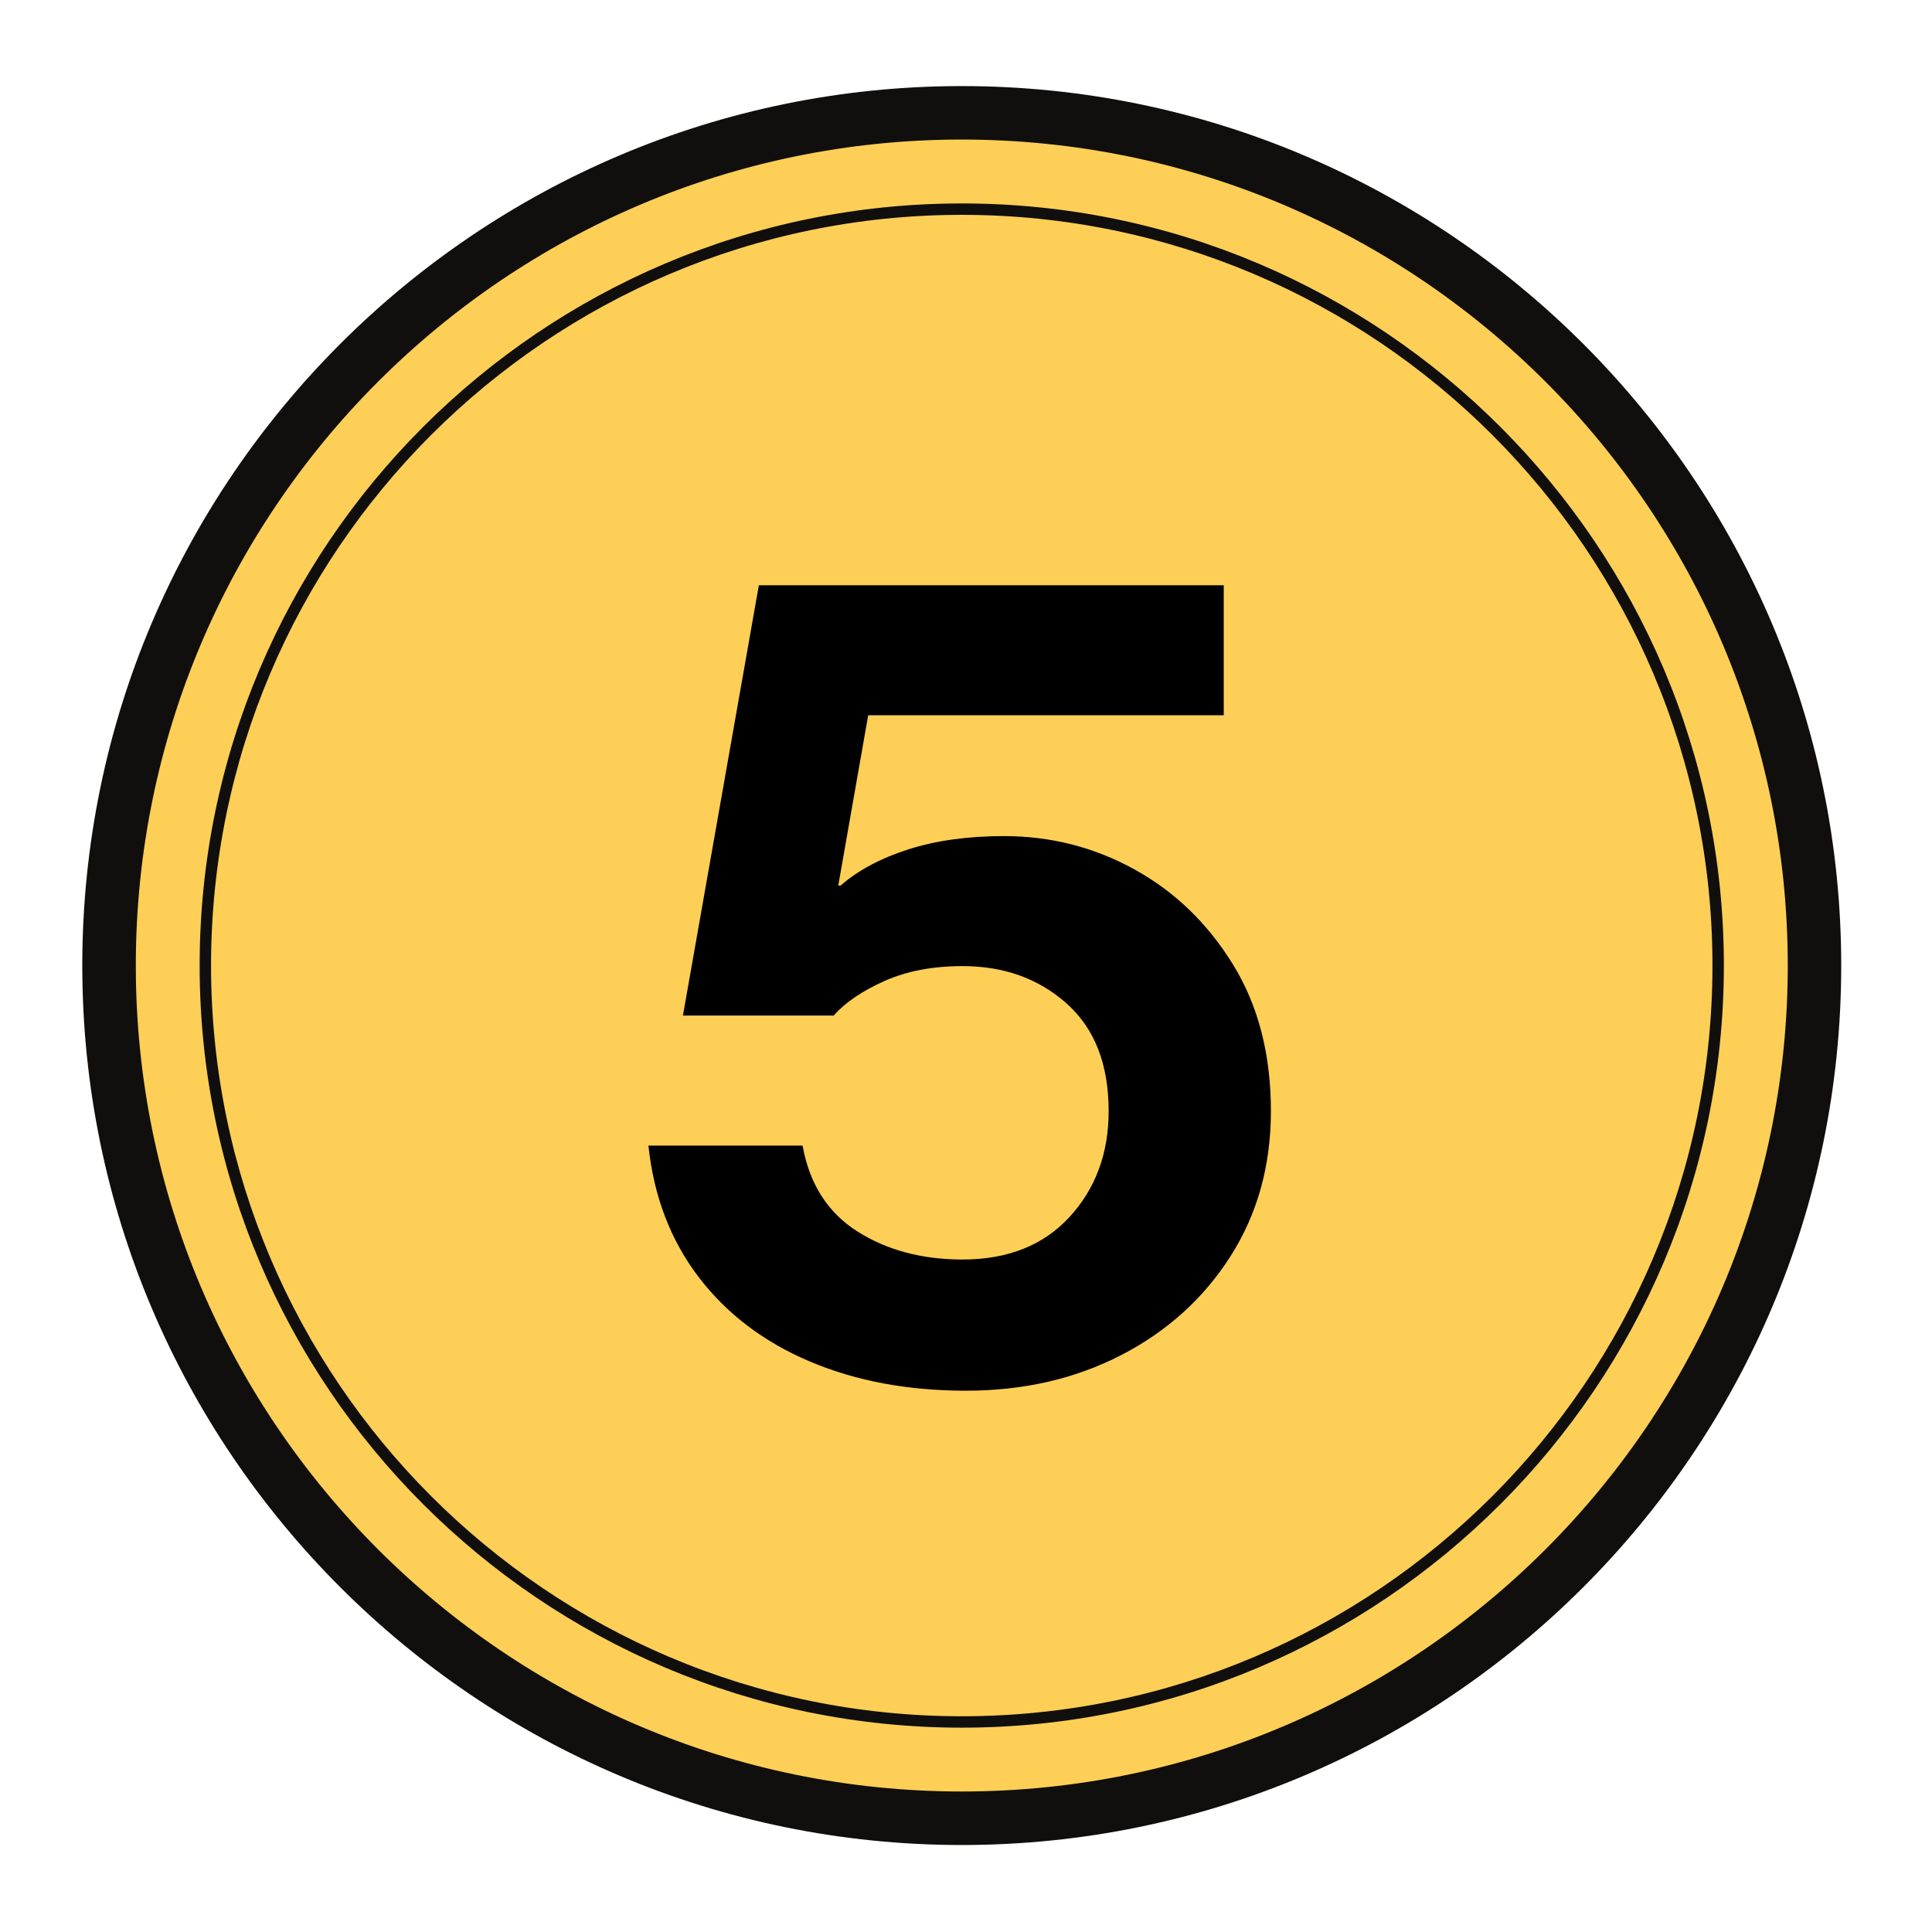
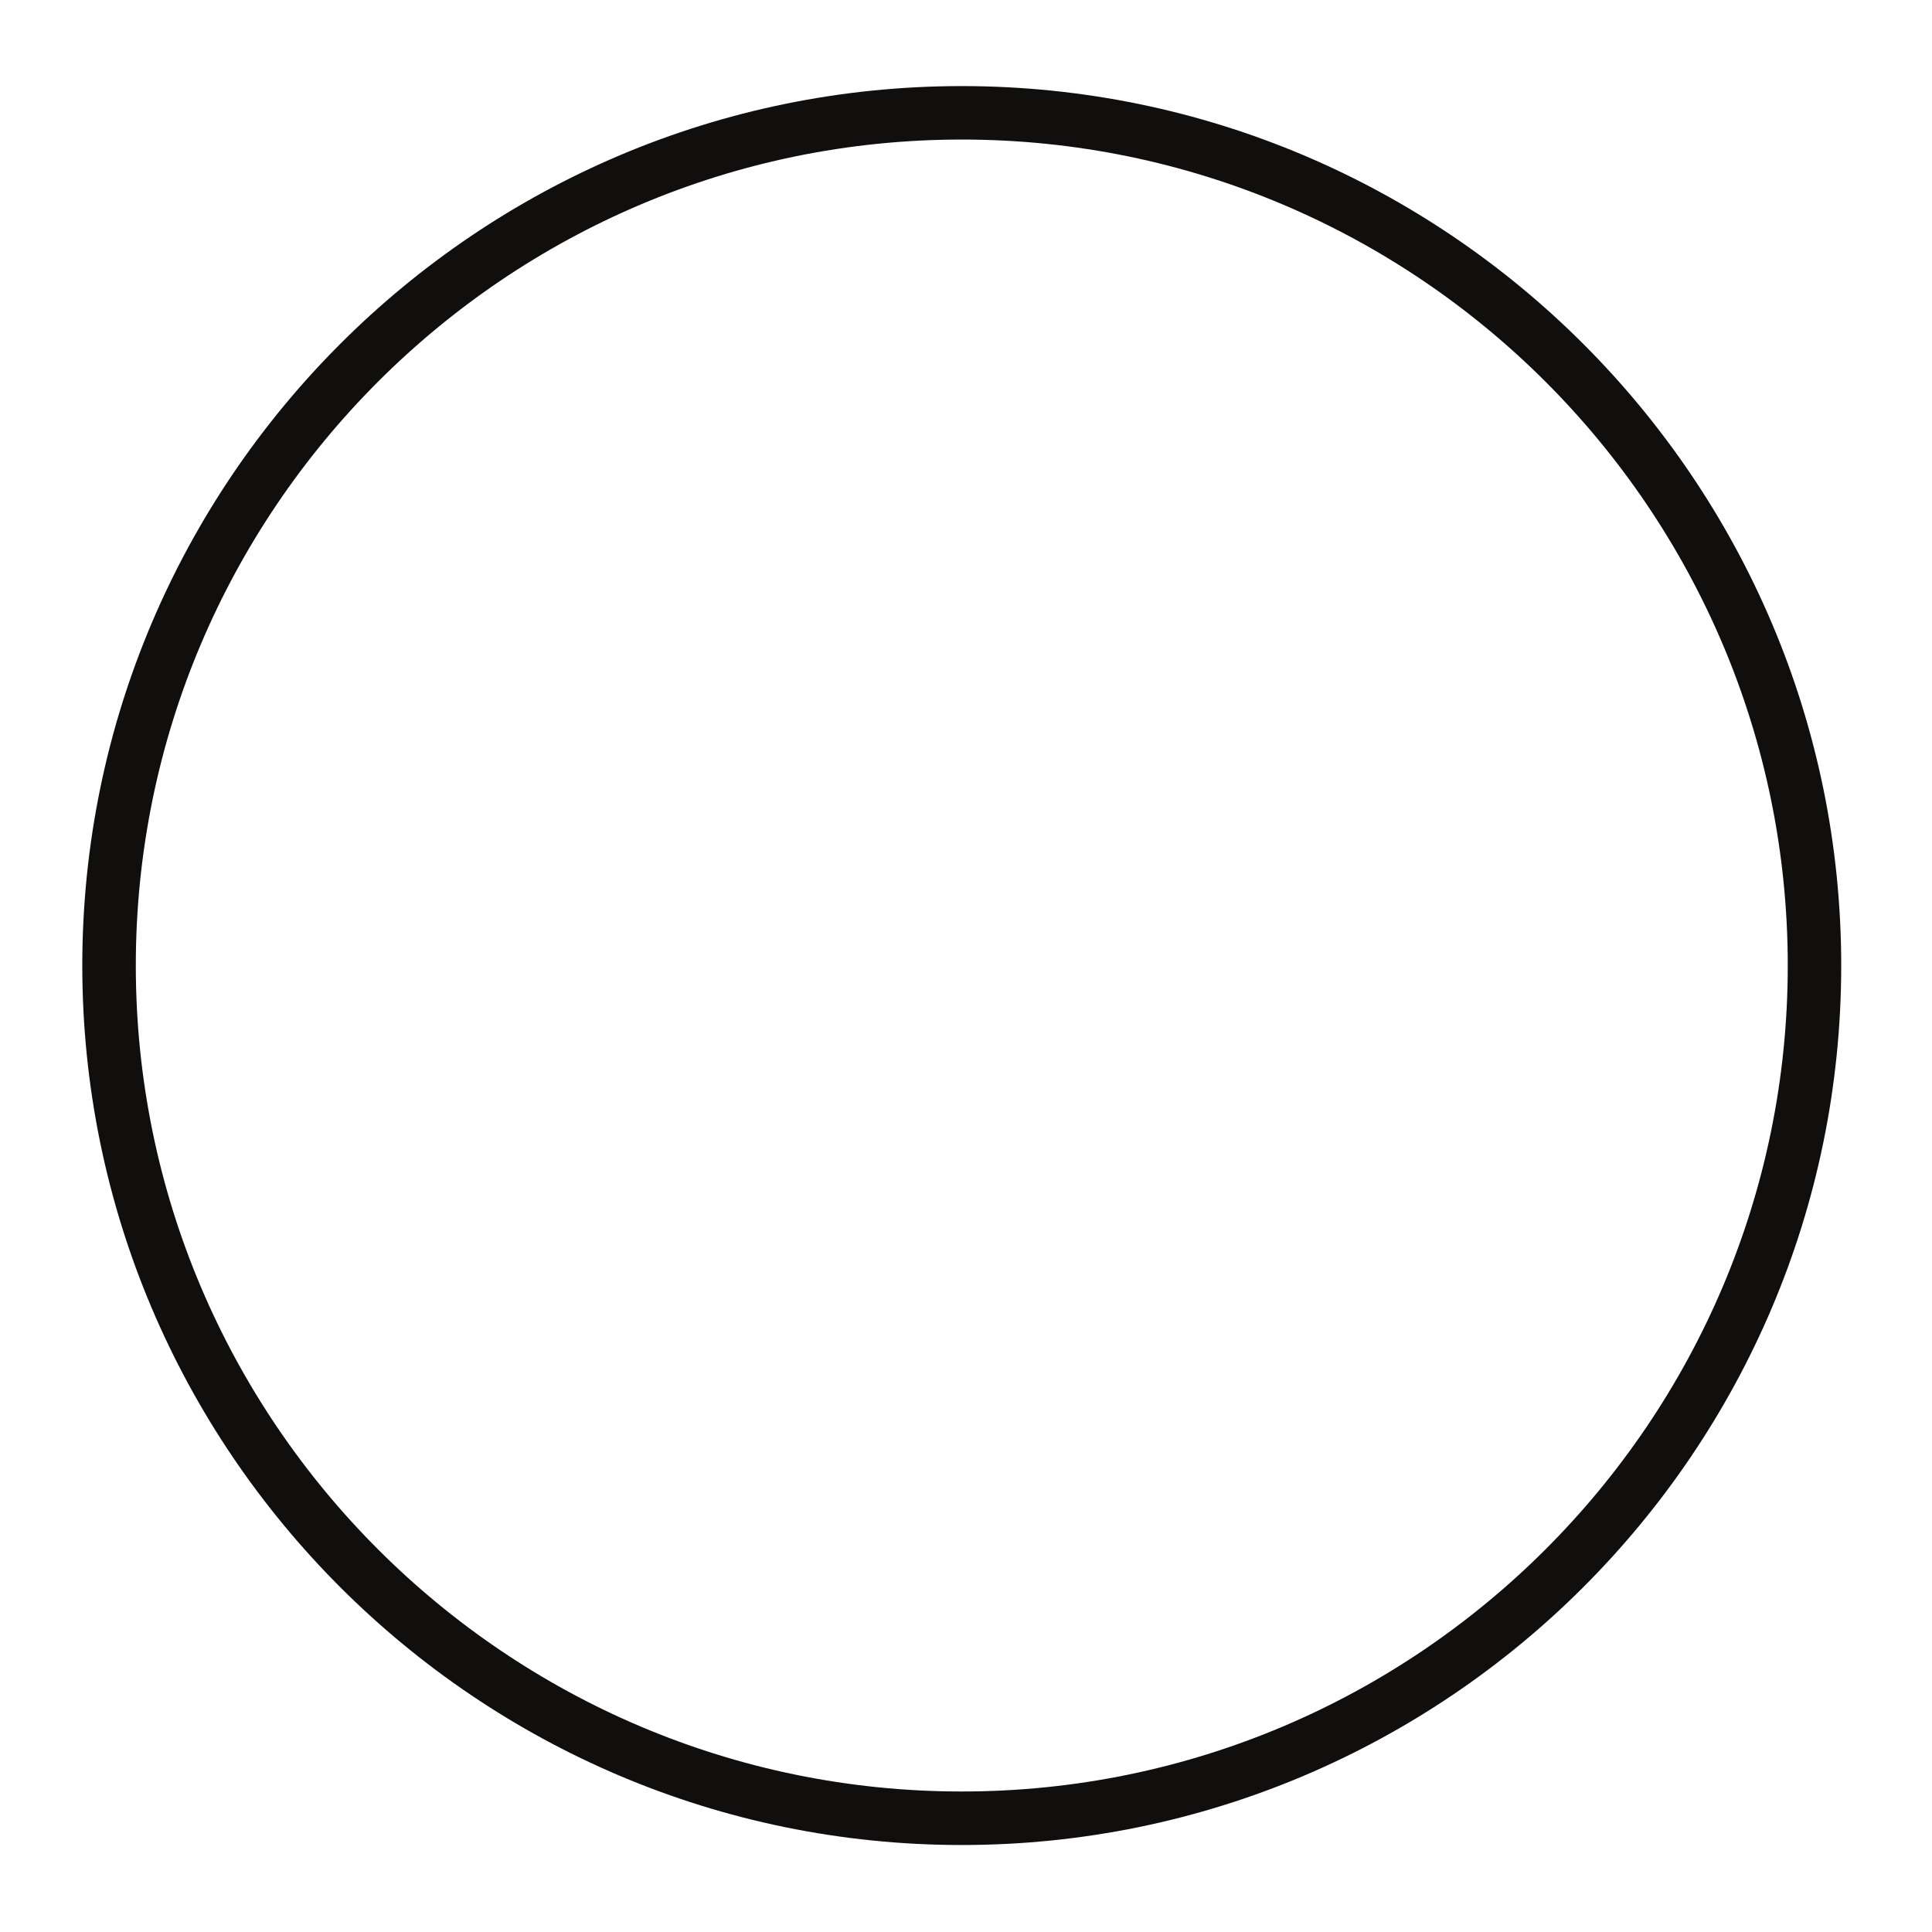
<svg xmlns="http://www.w3.org/2000/svg" width="960" zoomAndPan="magnify" viewBox="0 0 720 720" height="960" preserveAspectRatio="xMidYMid meet" version="1.0">
  <defs>
    <g />
    <clipPath id="778cf7f0fd">
-       <path d="M 45.754 45.754 L 671.414 45.754 L 671.414 671.414 L 45.754 671.414 Z M 45.754 45.754 " clip-rule="nonzero" />
-     </clipPath>
+       </clipPath>
    <clipPath id="e6b6b1bb7b">
-       <path d="M 358.582 45.754 C 185.812 45.754 45.754 185.812 45.754 358.582 C 45.754 531.355 185.812 671.414 358.582 671.414 C 531.355 671.414 671.414 531.355 671.414 358.582 C 671.414 185.812 531.355 45.754 358.582 45.754 Z M 358.582 45.754 " clip-rule="nonzero" />
-     </clipPath>
+       </clipPath>
    <clipPath id="218c8ecda7">
      <path d="M 30.668 32.082 L 686.168 32.082 L 686.168 687.582 L 30.668 687.582 Z M 30.668 32.082 " clip-rule="nonzero" />
    </clipPath>
  </defs>
  <g clip-path="url(#778cf7f0fd)">
    <g clip-path="url(#e6b6b1bb7b)">
-       <path fill="#fecf56" d="M 45.754 45.754 L 671.414 45.754 L 671.414 671.414 L 45.754 671.414 Z M 45.754 45.754 " fill-opacity="1" fill-rule="nonzero" />
-     </g>
+       </g>
  </g>
  <g clip-path="url(#218c8ecda7)">
    <path fill="#100f0d" d="M 358.418 52.004 C 528.156 52.004 666.246 190.094 666.246 359.832 C 666.246 529.57 528.156 667.637 358.418 667.637 C 188.68 667.637 50.613 529.57 50.613 359.832 C 50.613 190.094 188.68 52.004 358.418 52.004 Z M 358.418 687.582 C 539.141 687.582 686.168 540.555 686.168 359.832 C 686.168 179.109 539.141 32.082 358.418 32.082 C 177.691 32.082 30.668 179.109 30.668 359.832 C 30.668 540.555 177.691 687.582 358.418 687.582 " fill-opacity="1" fill-rule="nonzero" />
  </g>
-   <path fill="#100f0d" d="M 358.418 80.066 C 512.688 80.066 638.184 205.559 638.184 359.832 C 638.184 514.105 512.688 639.598 358.418 639.598 C 204.145 639.598 78.652 514.105 78.652 359.832 C 78.652 205.559 204.145 80.066 358.418 80.066 Z M 358.418 643.848 C 515.02 643.848 642.434 516.438 642.434 359.832 C 642.434 203.23 515.02 75.816 358.418 75.816 C 201.812 75.816 74.402 203.23 74.402 359.832 C 74.402 516.438 201.812 643.848 358.418 643.848 " fill-opacity="1" fill-rule="nonzero" />
  <g fill="#000000" fill-opacity="1">
    <g transform="translate(236.068, 511.837)">
      <g>
-         <path d="M 123.922 6.438 C 102.203 6.438 82.766 2.789 65.609 -4.5 C 48.453 -11.789 34.656 -22.297 24.219 -36.016 C 13.789 -49.742 7.578 -66.039 5.578 -84.906 L 63.031 -84.906 C 65.602 -70.613 72.391 -59.961 83.391 -52.953 C 94.398 -45.953 107.484 -42.453 122.641 -42.453 C 139.504 -42.453 152.797 -47.738 162.516 -58.312 C 172.234 -68.895 177.094 -82.047 177.094 -97.766 C 177.094 -115.203 171.875 -128.566 161.438 -137.859 C 151.008 -147.148 138.078 -151.797 122.641 -151.797 C 111.492 -151.797 101.773 -149.938 93.484 -146.219 C 85.191 -142.508 78.898 -138.223 74.609 -133.359 L 18.438 -133.359 L 46.734 -293.734 L 219.984 -293.734 L 219.984 -245.281 L 87.484 -245.281 L 76.328 -181.812 L 77.188 -181.812 C 83.758 -187.531 92.191 -192.031 102.484 -195.312 C 112.773 -198.602 124.641 -200.25 138.078 -200.25 C 155.516 -200.25 171.738 -196.102 186.75 -187.812 C 201.758 -179.531 213.977 -167.738 223.406 -152.438 C 232.844 -137.145 237.562 -118.922 237.562 -97.766 C 237.562 -77.473 232.555 -59.461 222.547 -43.734 C 212.547 -28.016 198.969 -15.723 181.812 -6.859 C 164.664 2.004 145.367 6.438 123.922 6.438 Z M 123.922 6.438 " />
-       </g>
+         </g>
    </g>
  </g>
</svg>